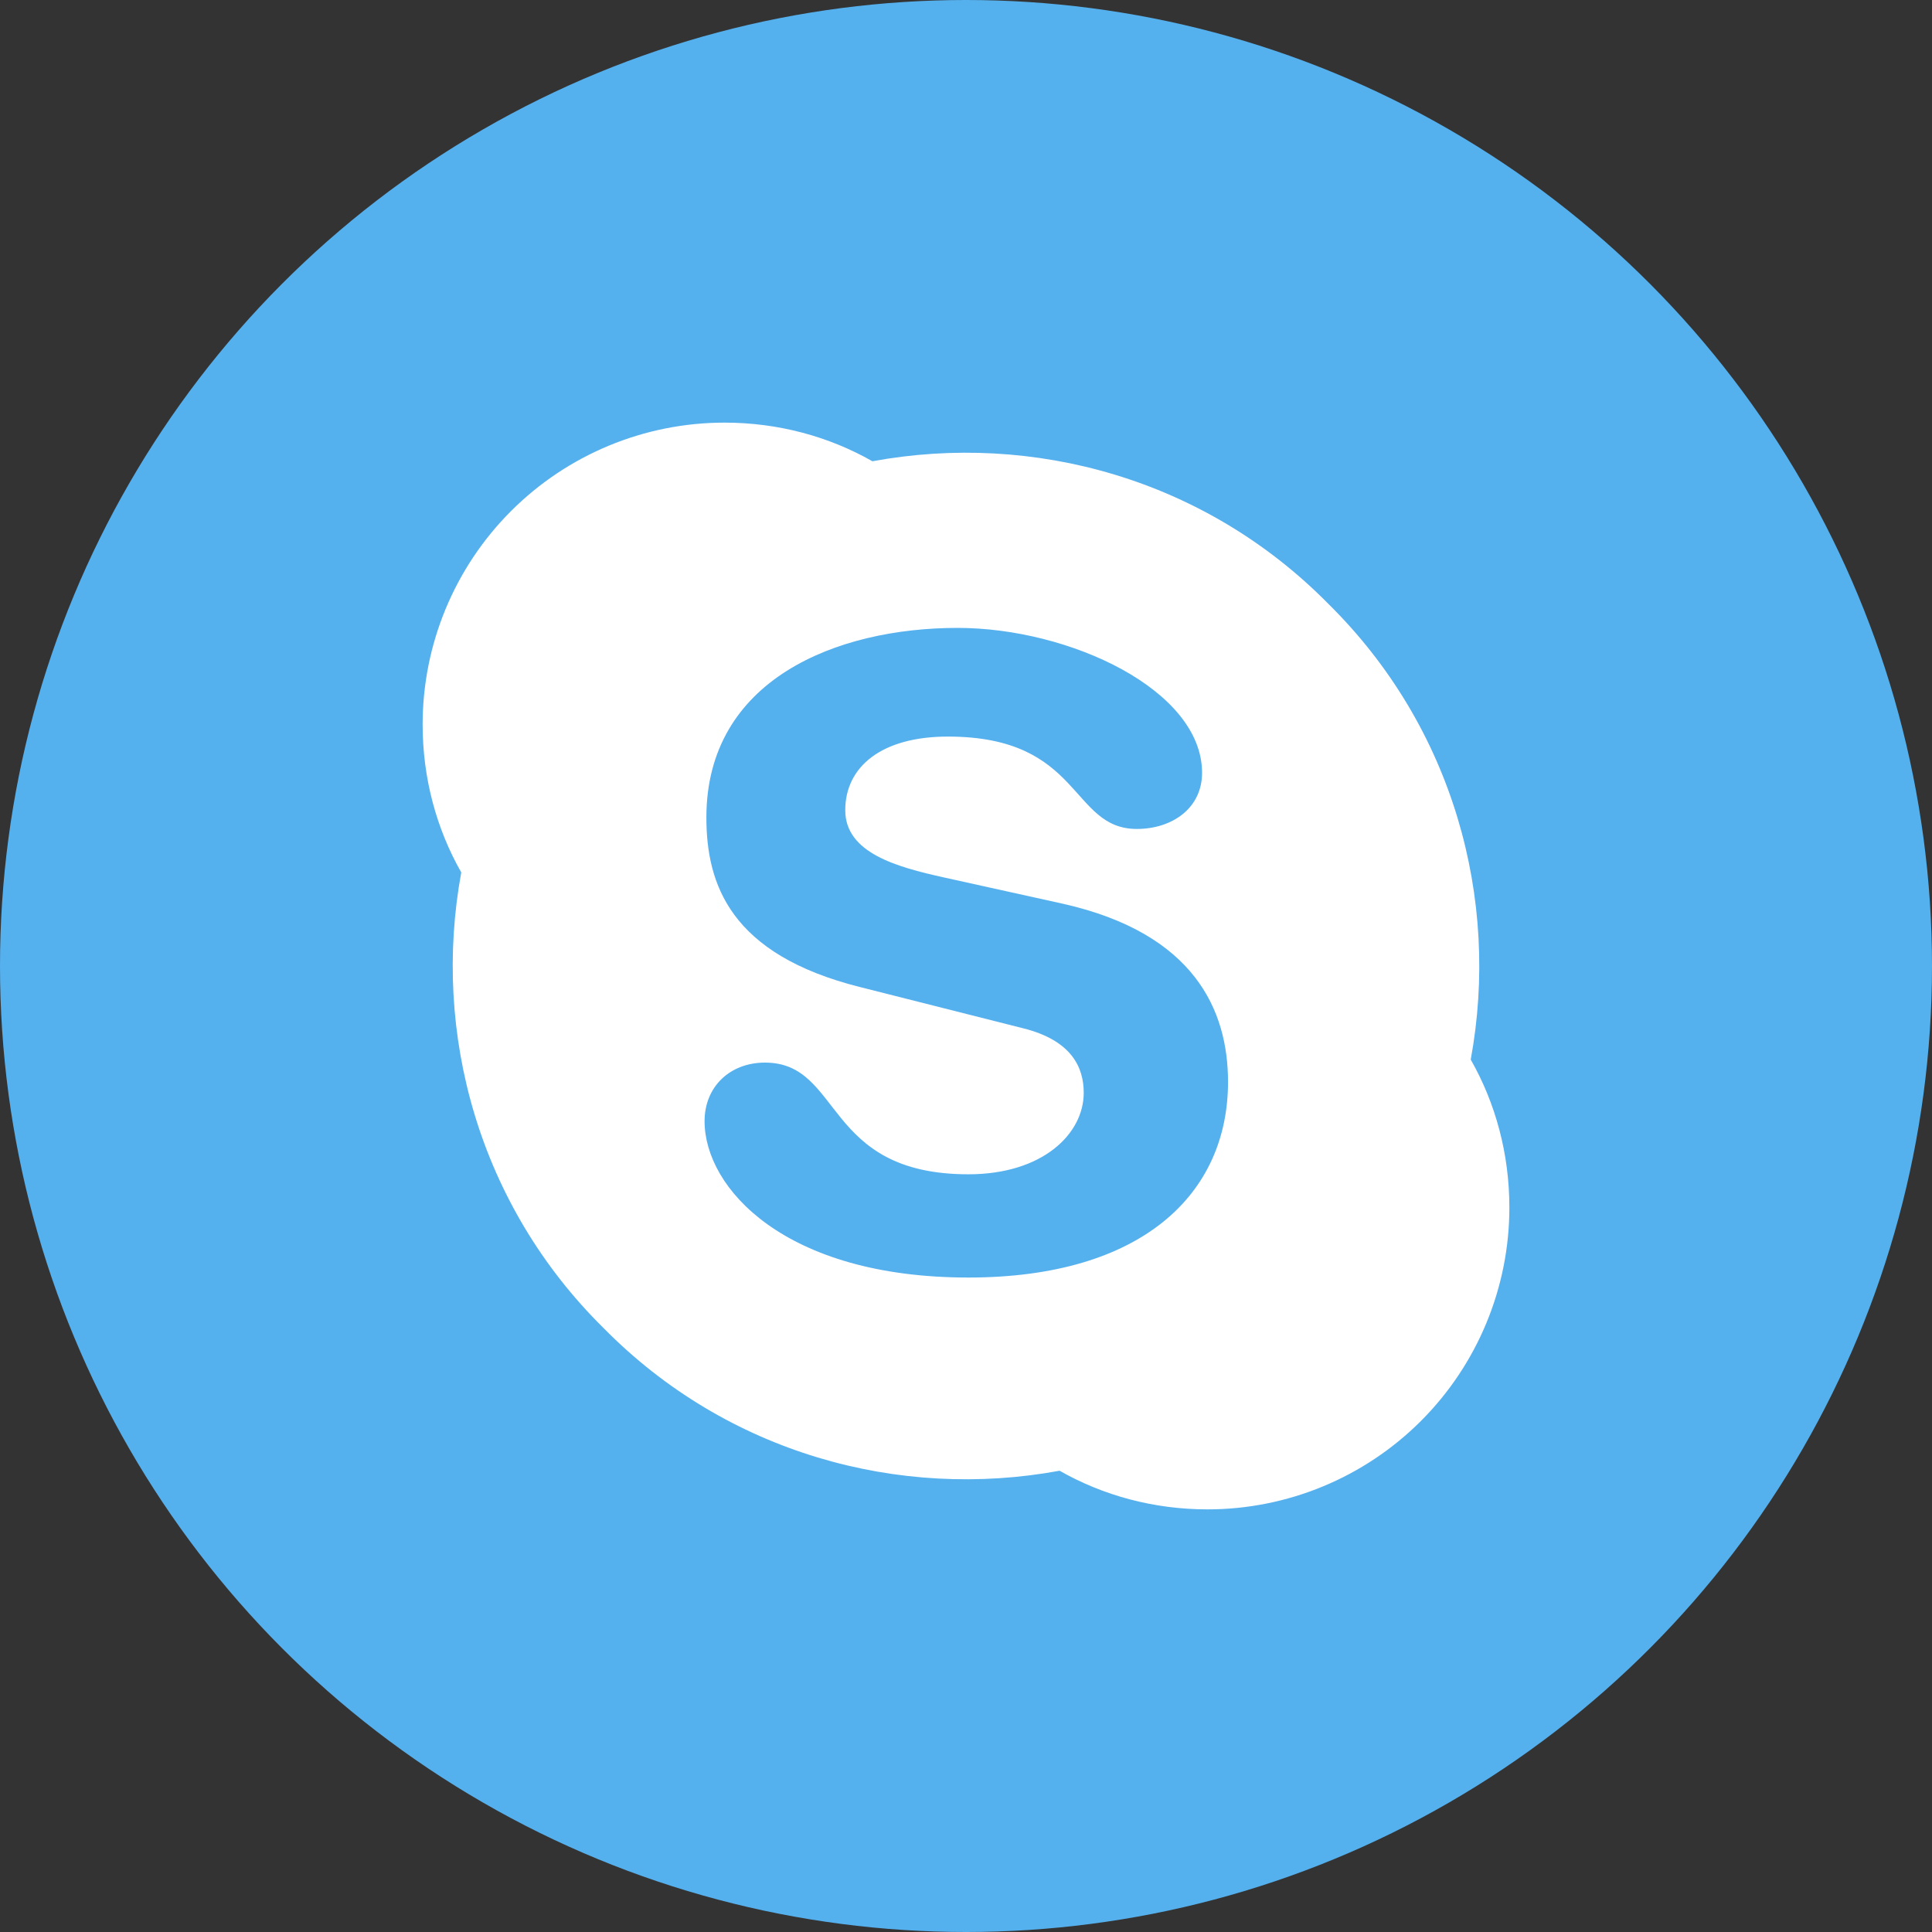
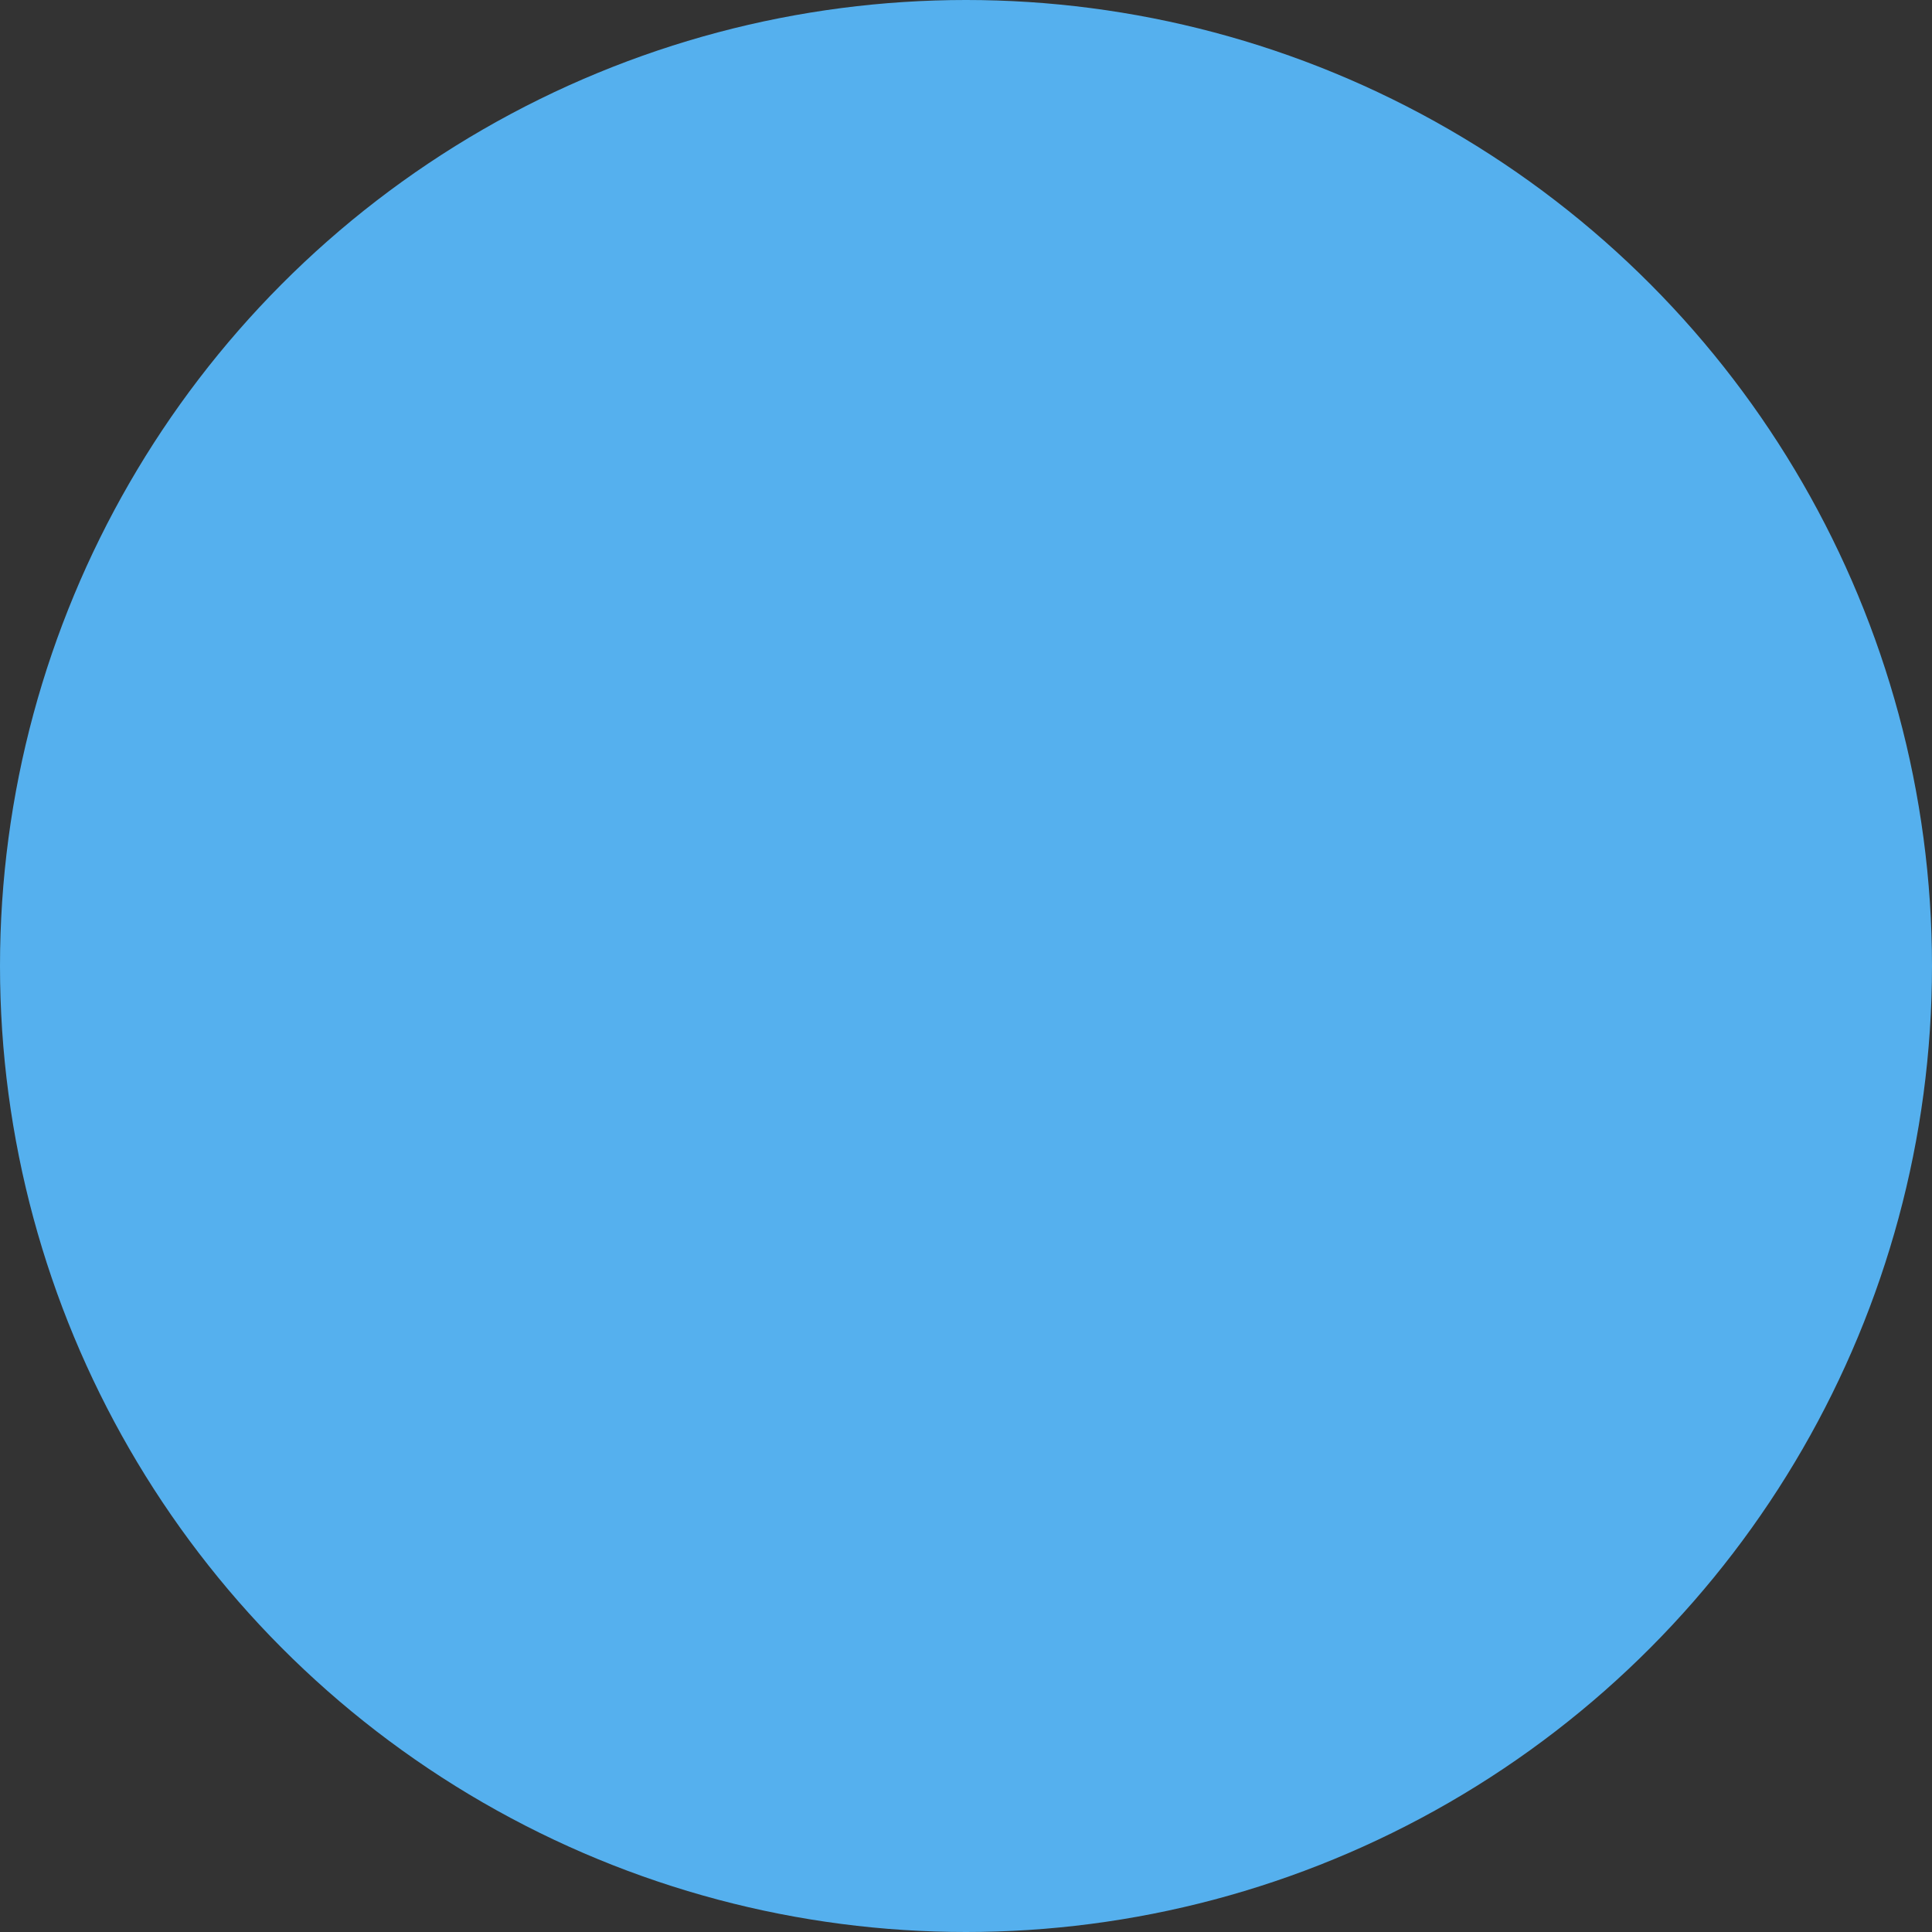
<svg xmlns="http://www.w3.org/2000/svg" width="64" height="64" viewBox="0 0 64 64" fill="none">
  <rect x="0" y="0" width="64" height="64" fill="#333333" stroke="none" />
  <circle cx="32" cy="32" r="32" fill="#55B0EE" />
-   <path d="M44 20C48.14 24.08 49.7 29.78 48.72 35.1C49.54 36.54 50 38.22 50 40C50 42.652 48.946 45.196 47.071 47.071C45.196 48.946 42.652 50 40 50C38.22 50 36.54 49.54 35.1 48.72C29.78 49.7 24.08 48.14 20 44C15.86 39.92 14.3 34.22 15.28 28.9C14.46 27.46 14 25.78 14 24C14 21.348 15.054 18.804 16.929 16.929C18.804 15.054 21.348 14 24 14C25.78 14 27.46 14.46 28.9 15.28C34.22 14.3 39.92 15.86 44 20ZM32.08 42.32C37.82 42.32 40.68 39.56 40.68 35.84C40.68 33.46 39.56 30.92 35.22 29.94L31.24 29.06C29.72 28.72 28 28.26 28 26.84C28 25.4 29.2 24.4 31.4 24.4C35.86 24.4 35.44 27.46 37.66 27.46C38.82 27.46 39.82 26.78 39.82 25.6C39.82 22.86 35.44 20.8 31.72 20.8C27.7 20.8 23.4 22.52 23.4 27.08C23.4 29.28 24.18 31.62 28.5 32.7L33.88 34.06C35.5 34.46 35.9 35.36 35.9 36.2C35.9 37.56 34.54 38.9 32.08 38.9C27.26 38.9 27.92 35.2 25.34 35.2C24.18 35.2 23.34 36 23.34 37.14C23.34 39.36 26 42.32 32.08 42.32Z" fill="white" />
</svg>